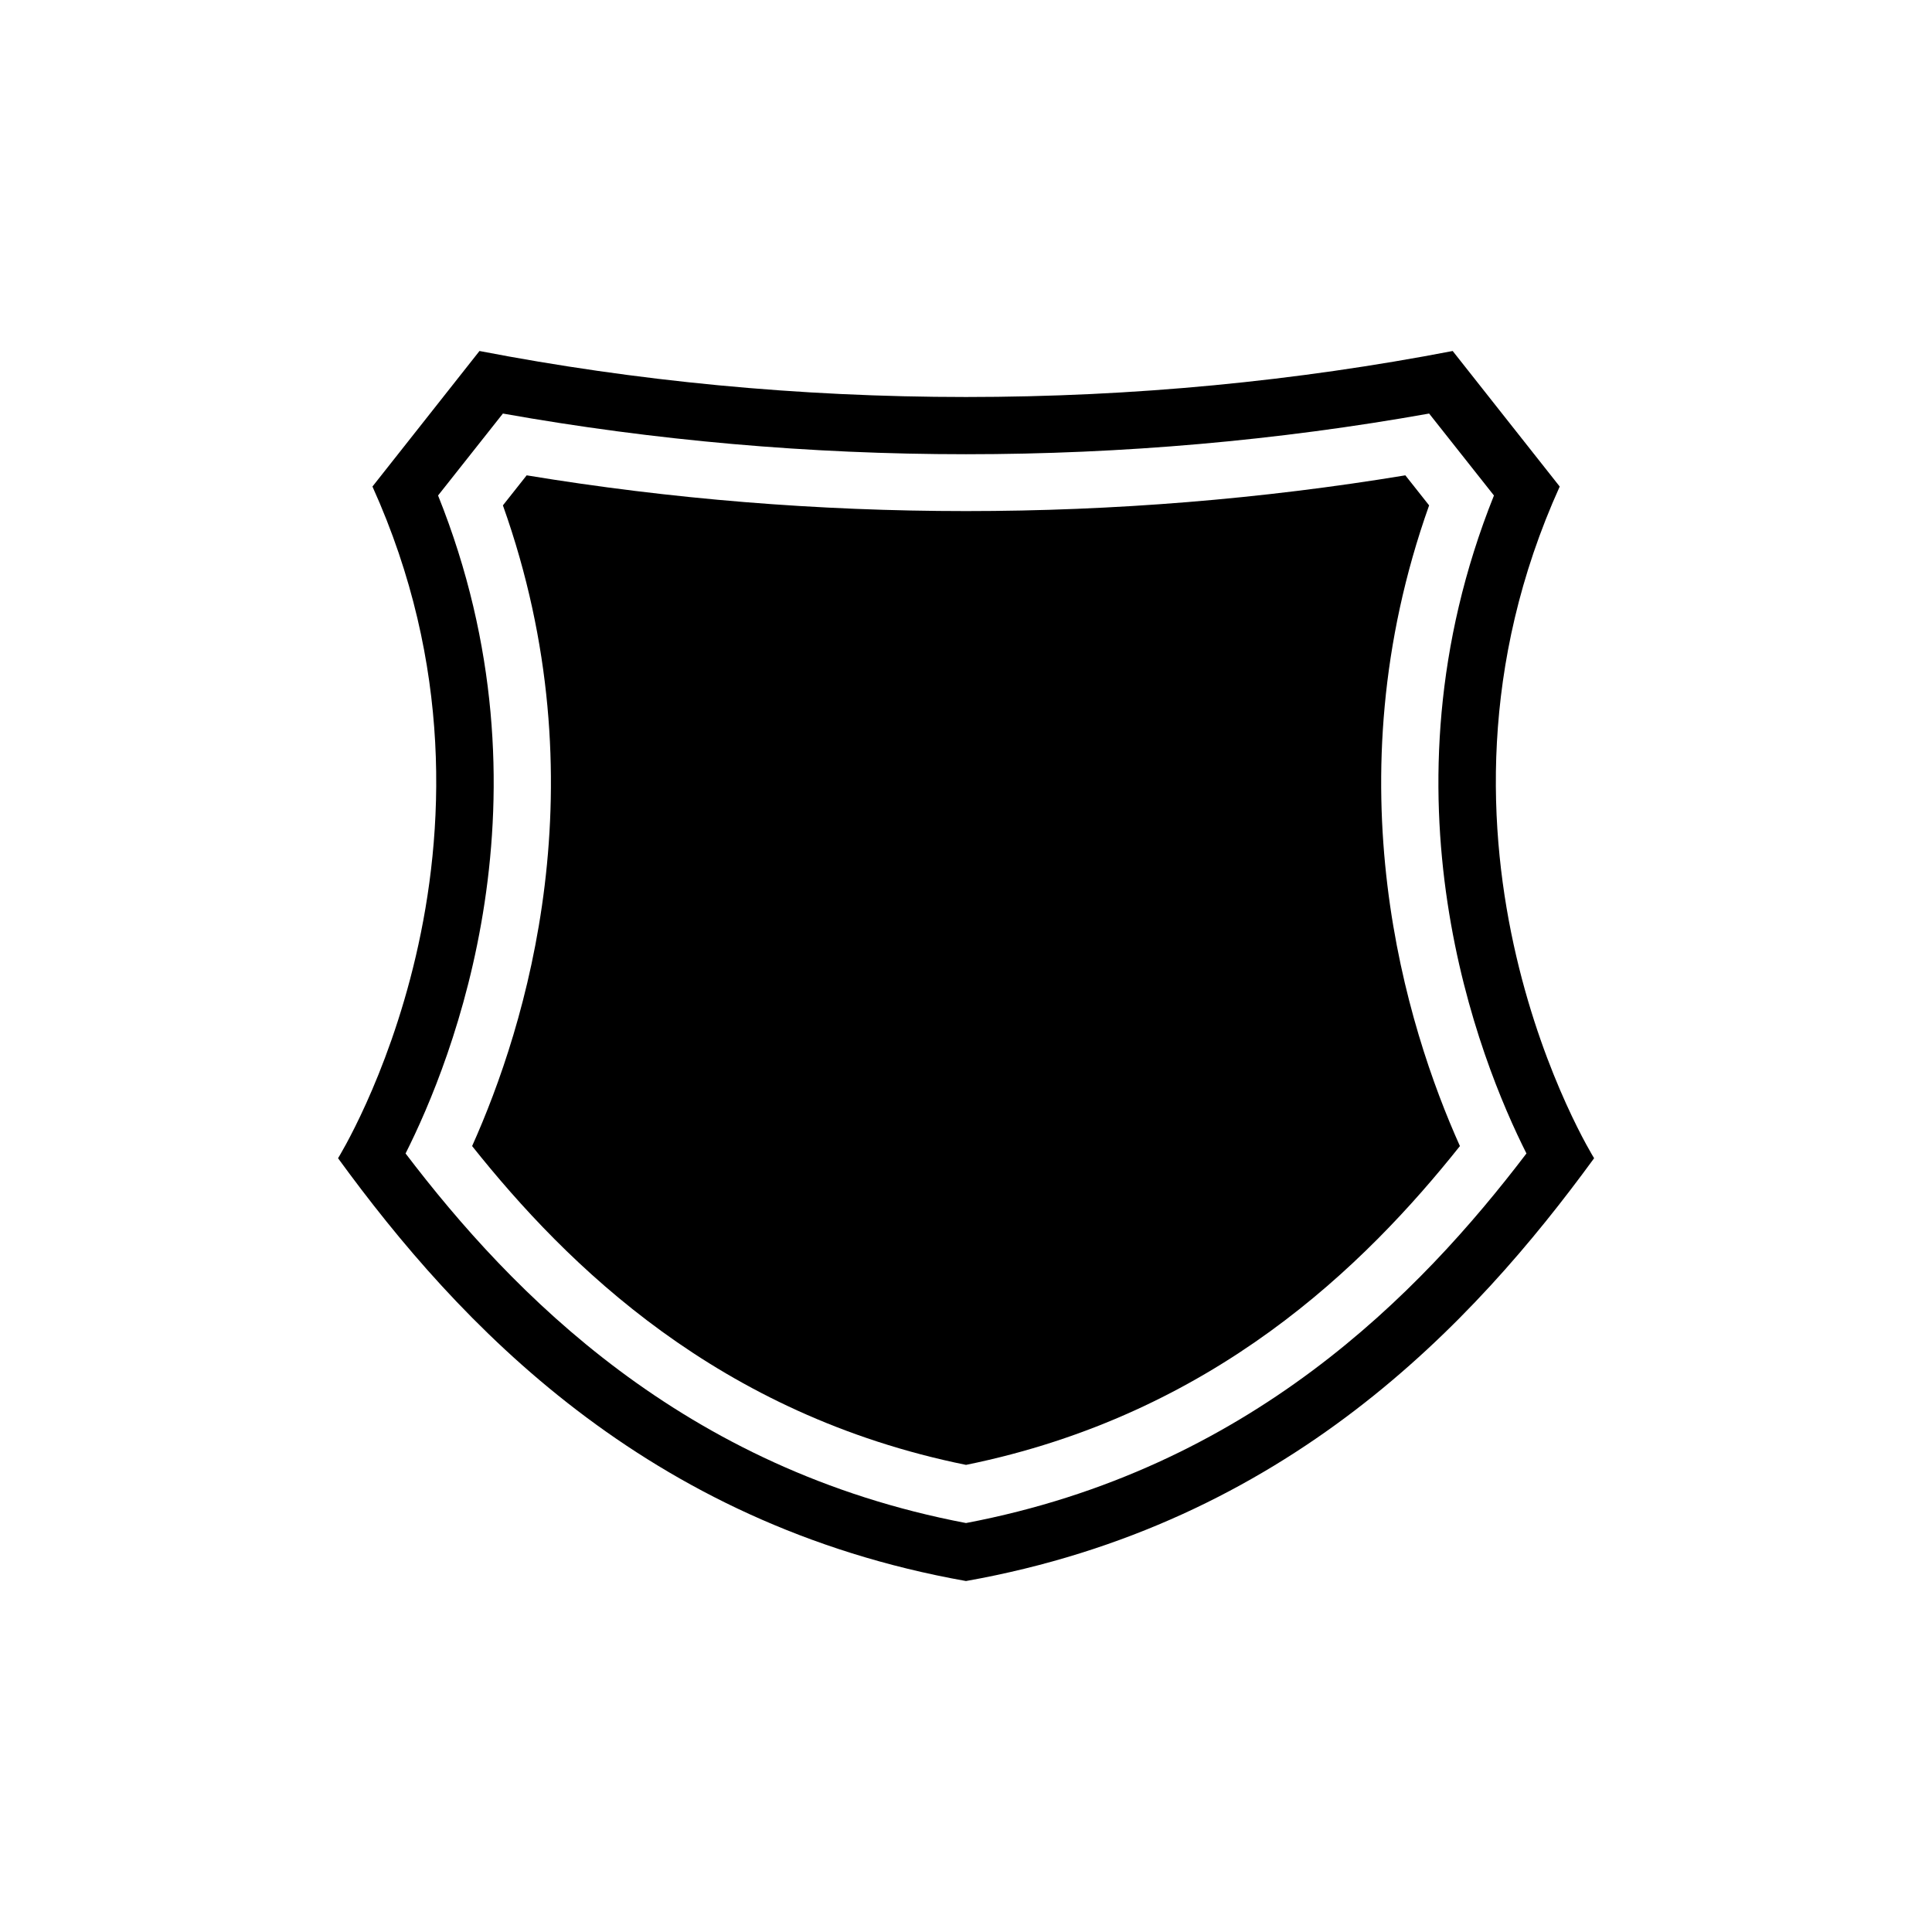
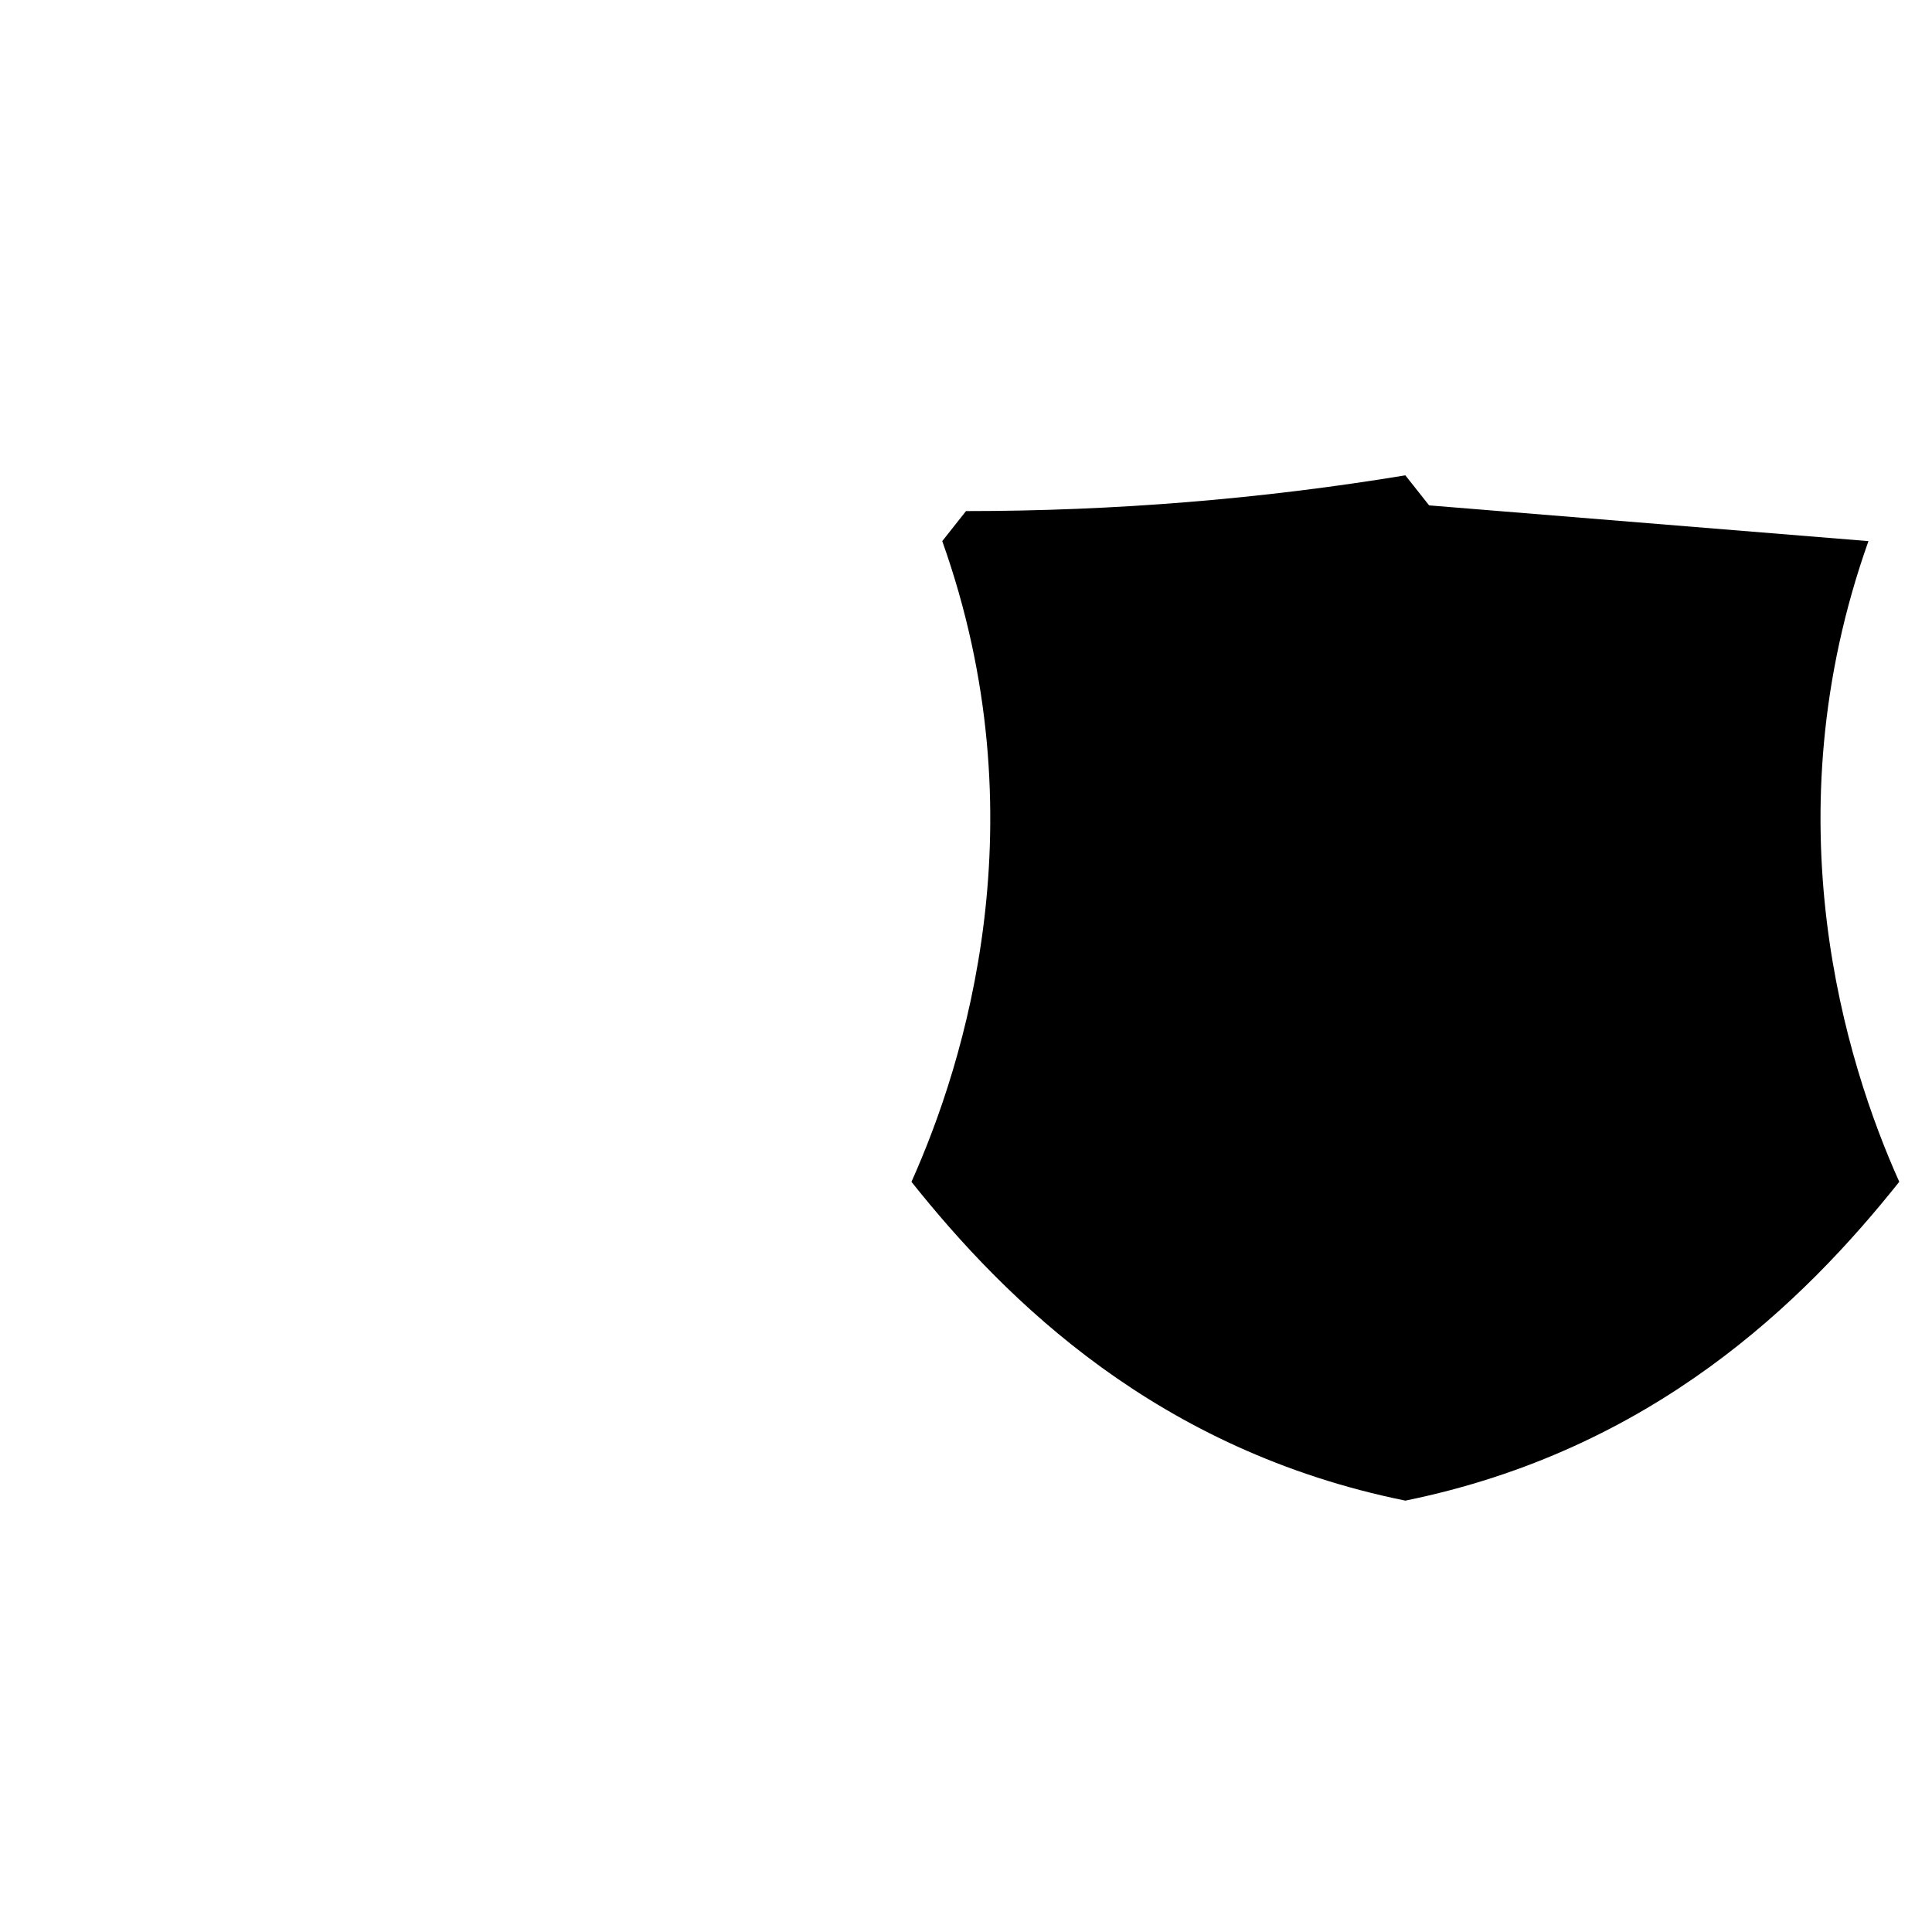
<svg xmlns="http://www.w3.org/2000/svg" fill="#000000" width="800px" height="800px" version="1.1" viewBox="144 144 512 512">
  <g>
-     <path d="m557.34 272.94-28.363-35.922c-41.316 7.961-84.492 12.191-128.98 12.191-44.488 0-87.664-4.231-128.93-12.191l-28.363 35.922c42.773 94.664-9.117 178-9.117 178 31.887 43.781 81.41 96.934 166.41 112.05 84.992-15.113 134.52-68.266 166.46-112.05 0 0-51.941-83.328-9.117-178zm-157.34 274.68c-75.066-14.258-120.26-60.809-148.52-97.941 12.395-24.586 40.605-94.664 8.613-174.37l17.18-21.715c40.102 7.152 81.316 10.781 122.73 10.781 41.414 0 82.676-3.629 122.73-10.781l17.18 21.715c-31.941 79.703-3.777 149.78 8.613 174.37-28.258 37.133-73.449 83.684-148.52 97.941z" />
-     <path d="m522.73 277.93-6.297-7.961c-38.137 6.297-77.234 9.473-116.43 9.473s-78.293-3.176-116.43-9.473l-6.297 7.961c26.25 73.656 5.996 138.25-8.16 169.79 25.238 31.688 65.289 71.188 130.89 84.488 65.598-13.352 105.65-52.801 130.89-84.488-14.16-31.539-34.363-96.129-8.164-169.79z" />
+     <path d="m522.73 277.93-6.297-7.961c-38.137 6.297-77.234 9.473-116.43 9.473l-6.297 7.961c26.25 73.656 5.996 138.25-8.16 169.79 25.238 31.688 65.289 71.188 130.89 84.488 65.598-13.352 105.65-52.801 130.89-84.488-14.16-31.539-34.363-96.129-8.164-169.79z" />
  </g>
</svg>